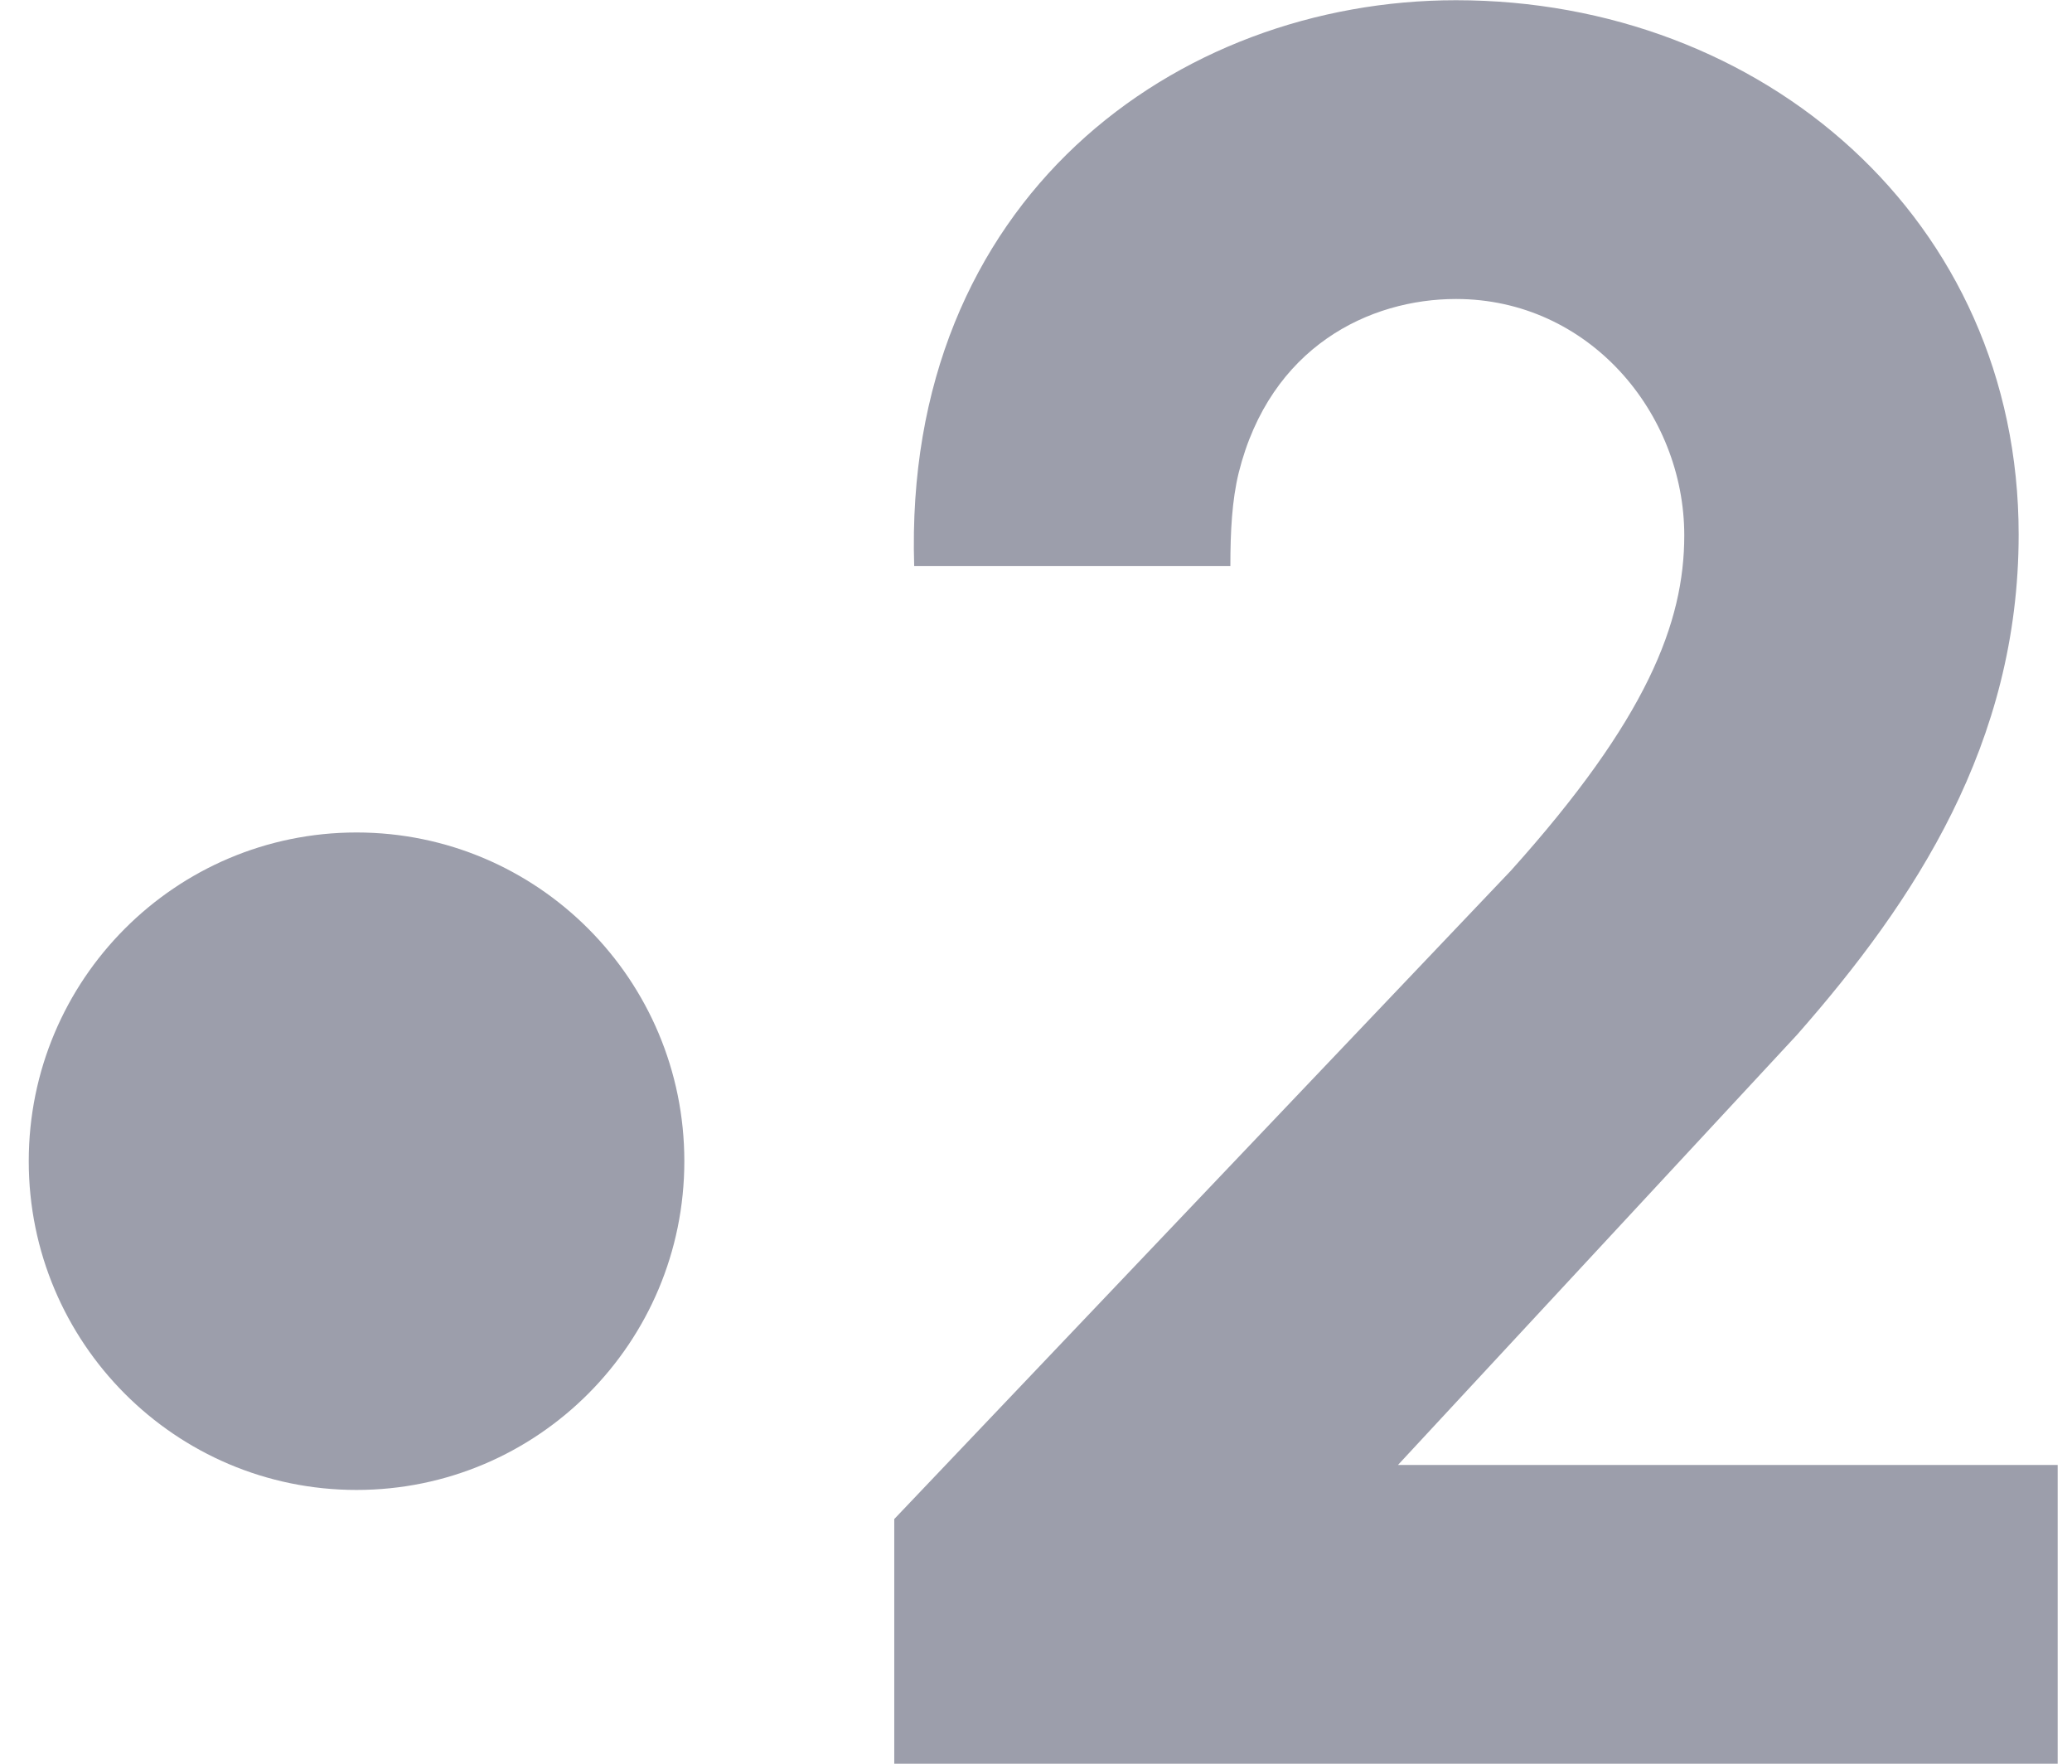
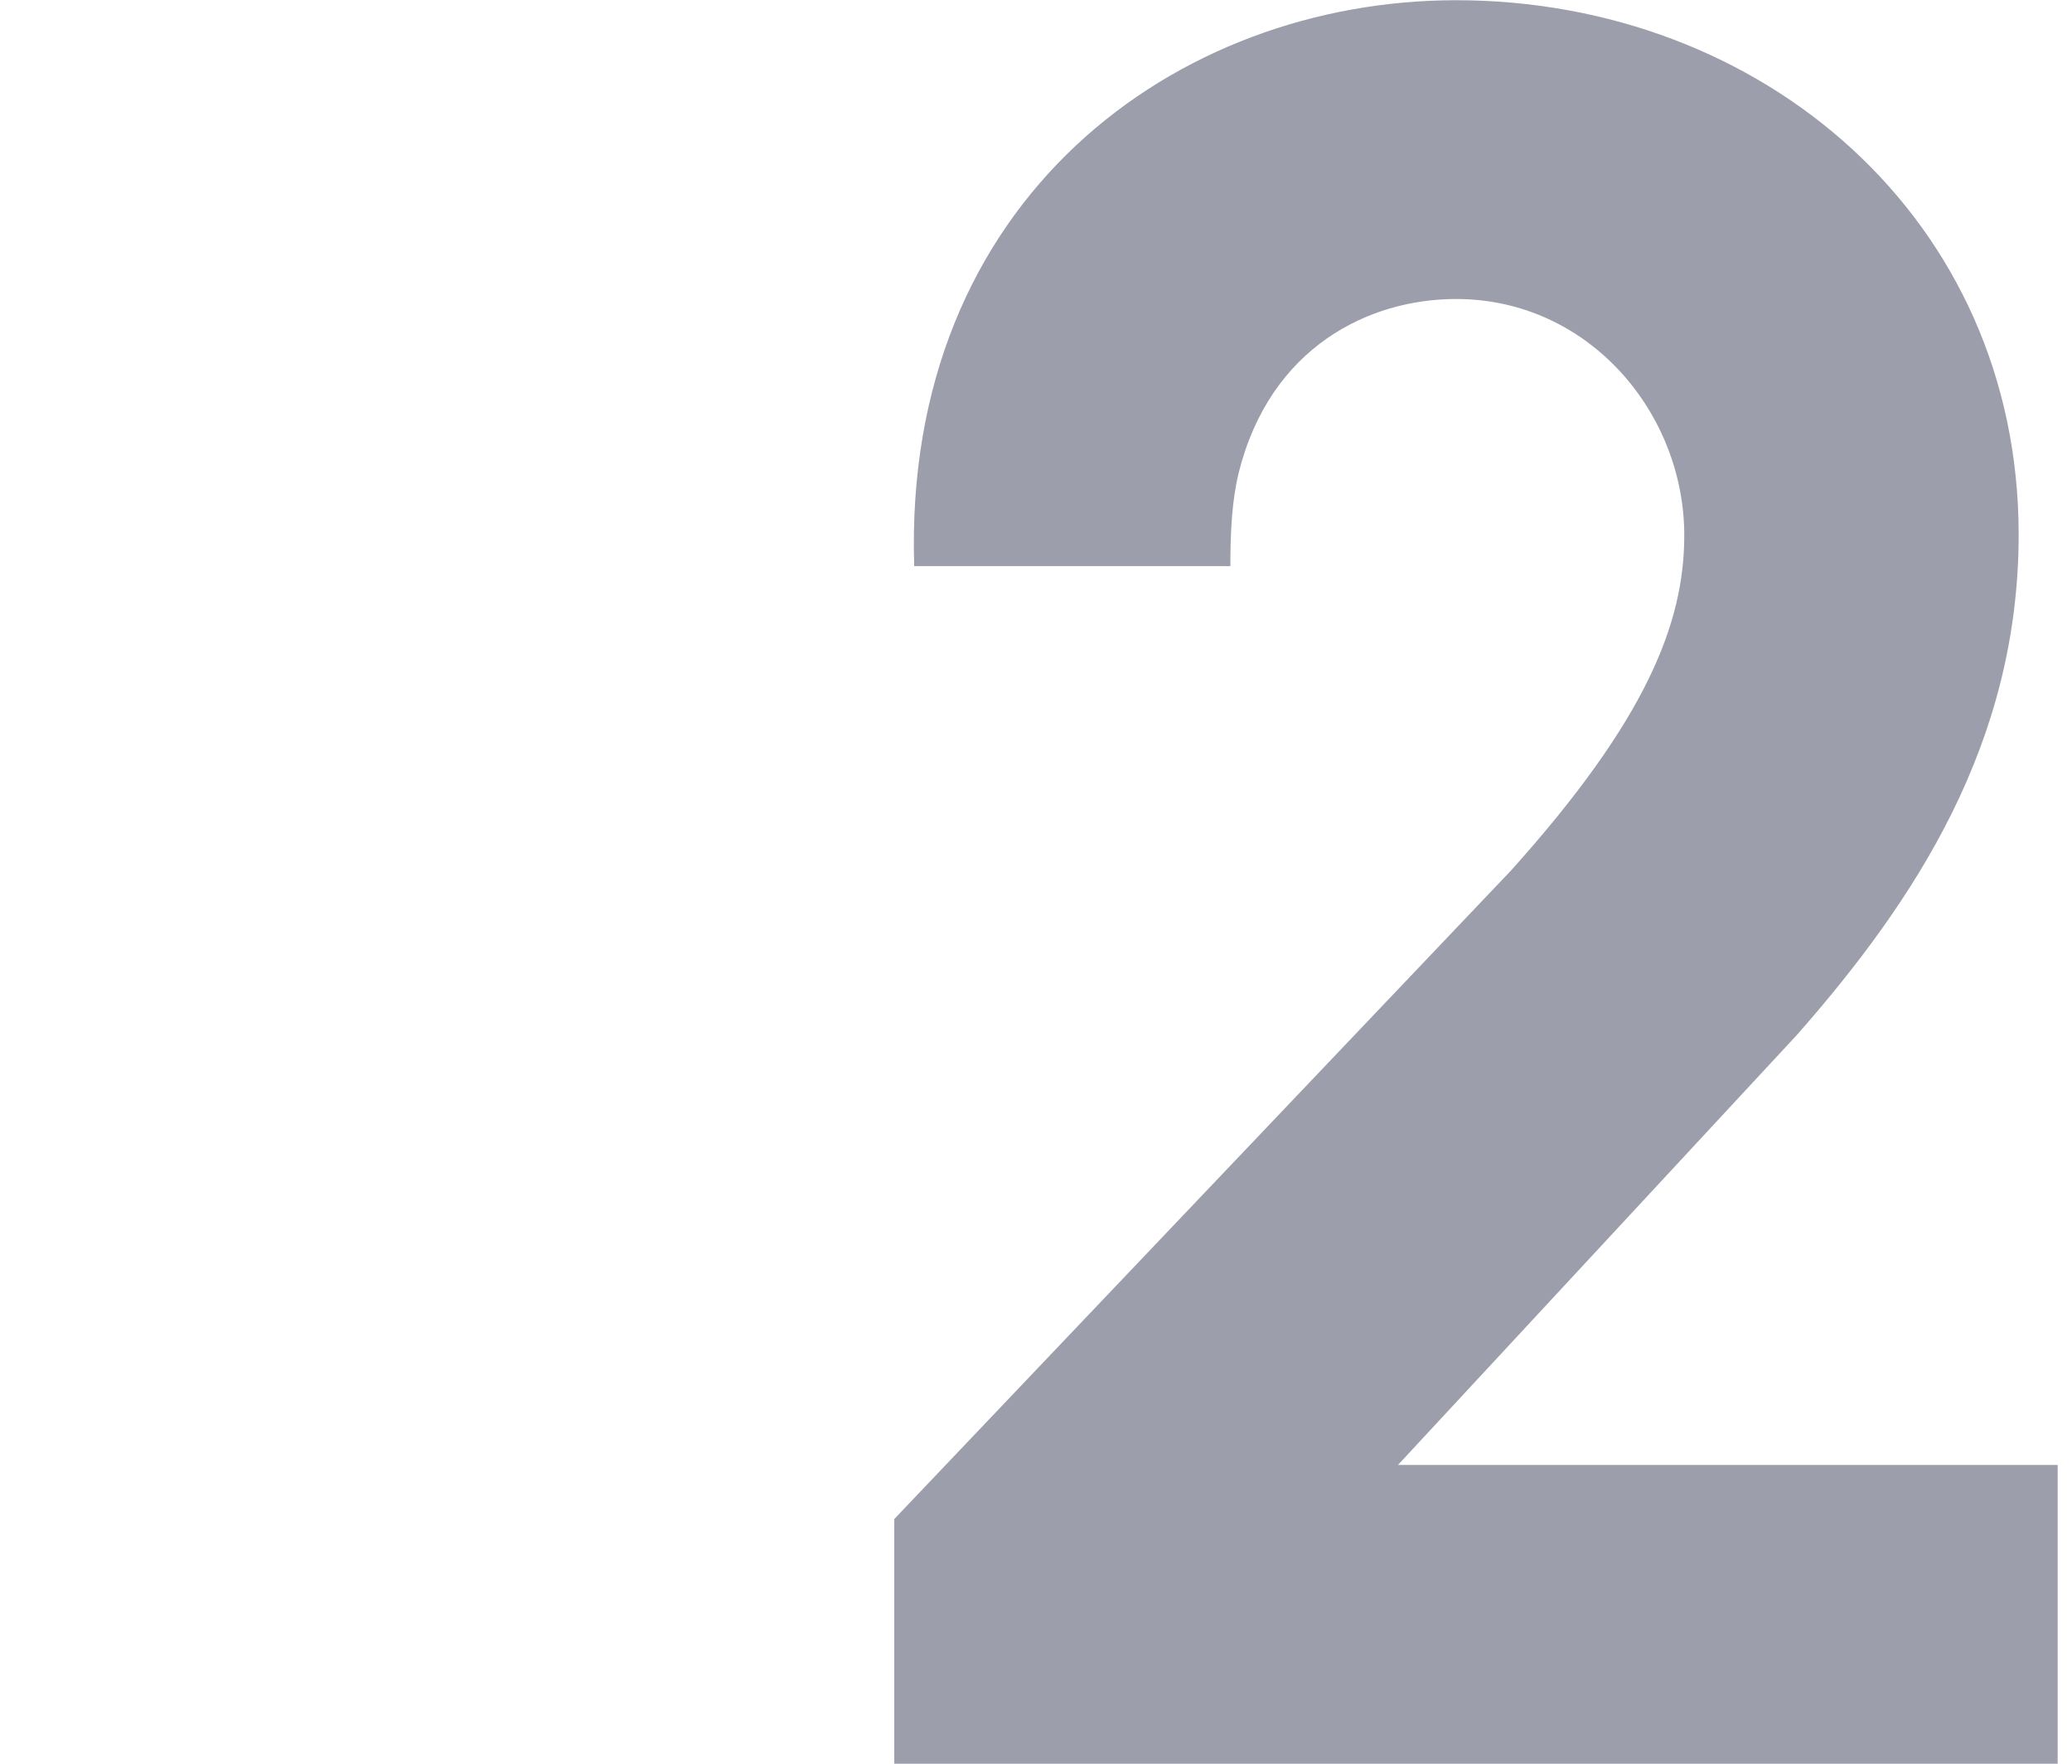
<svg xmlns="http://www.w3.org/2000/svg" width="47" height="40" viewBox="0 0 47 40" fill="none">
-   <path d="M8.087 33.791C12.194 33.791 15.523 30.453 15.523 26.335C15.523 22.218 12.194 18.88 8.087 18.88C3.981 18.88 0.652 22.218 0.652 26.335C0.652 30.453 3.981 33.791 8.087 33.791Z" fill="#9C9EAB" />
  <path d="M33.028 6.781C36.04 6.781 38.205 9.367 38.205 12.141C38.205 14.123 37.358 16.312 34.271 19.747L20.285 34.451V40H46.675V33.224H31.711L40.765 23.466C43.437 20.427 45.79 16.86 45.79 12.122C45.79 4.969 39.974 0.005 33.028 0.005C26.685 0.005 20.473 4.516 20.737 12.839H27.909C27.909 12.047 27.946 11.348 28.097 10.726C28.812 7.857 31.071 6.781 33.028 6.781Z" fill="#9C9EAB" />
</svg>